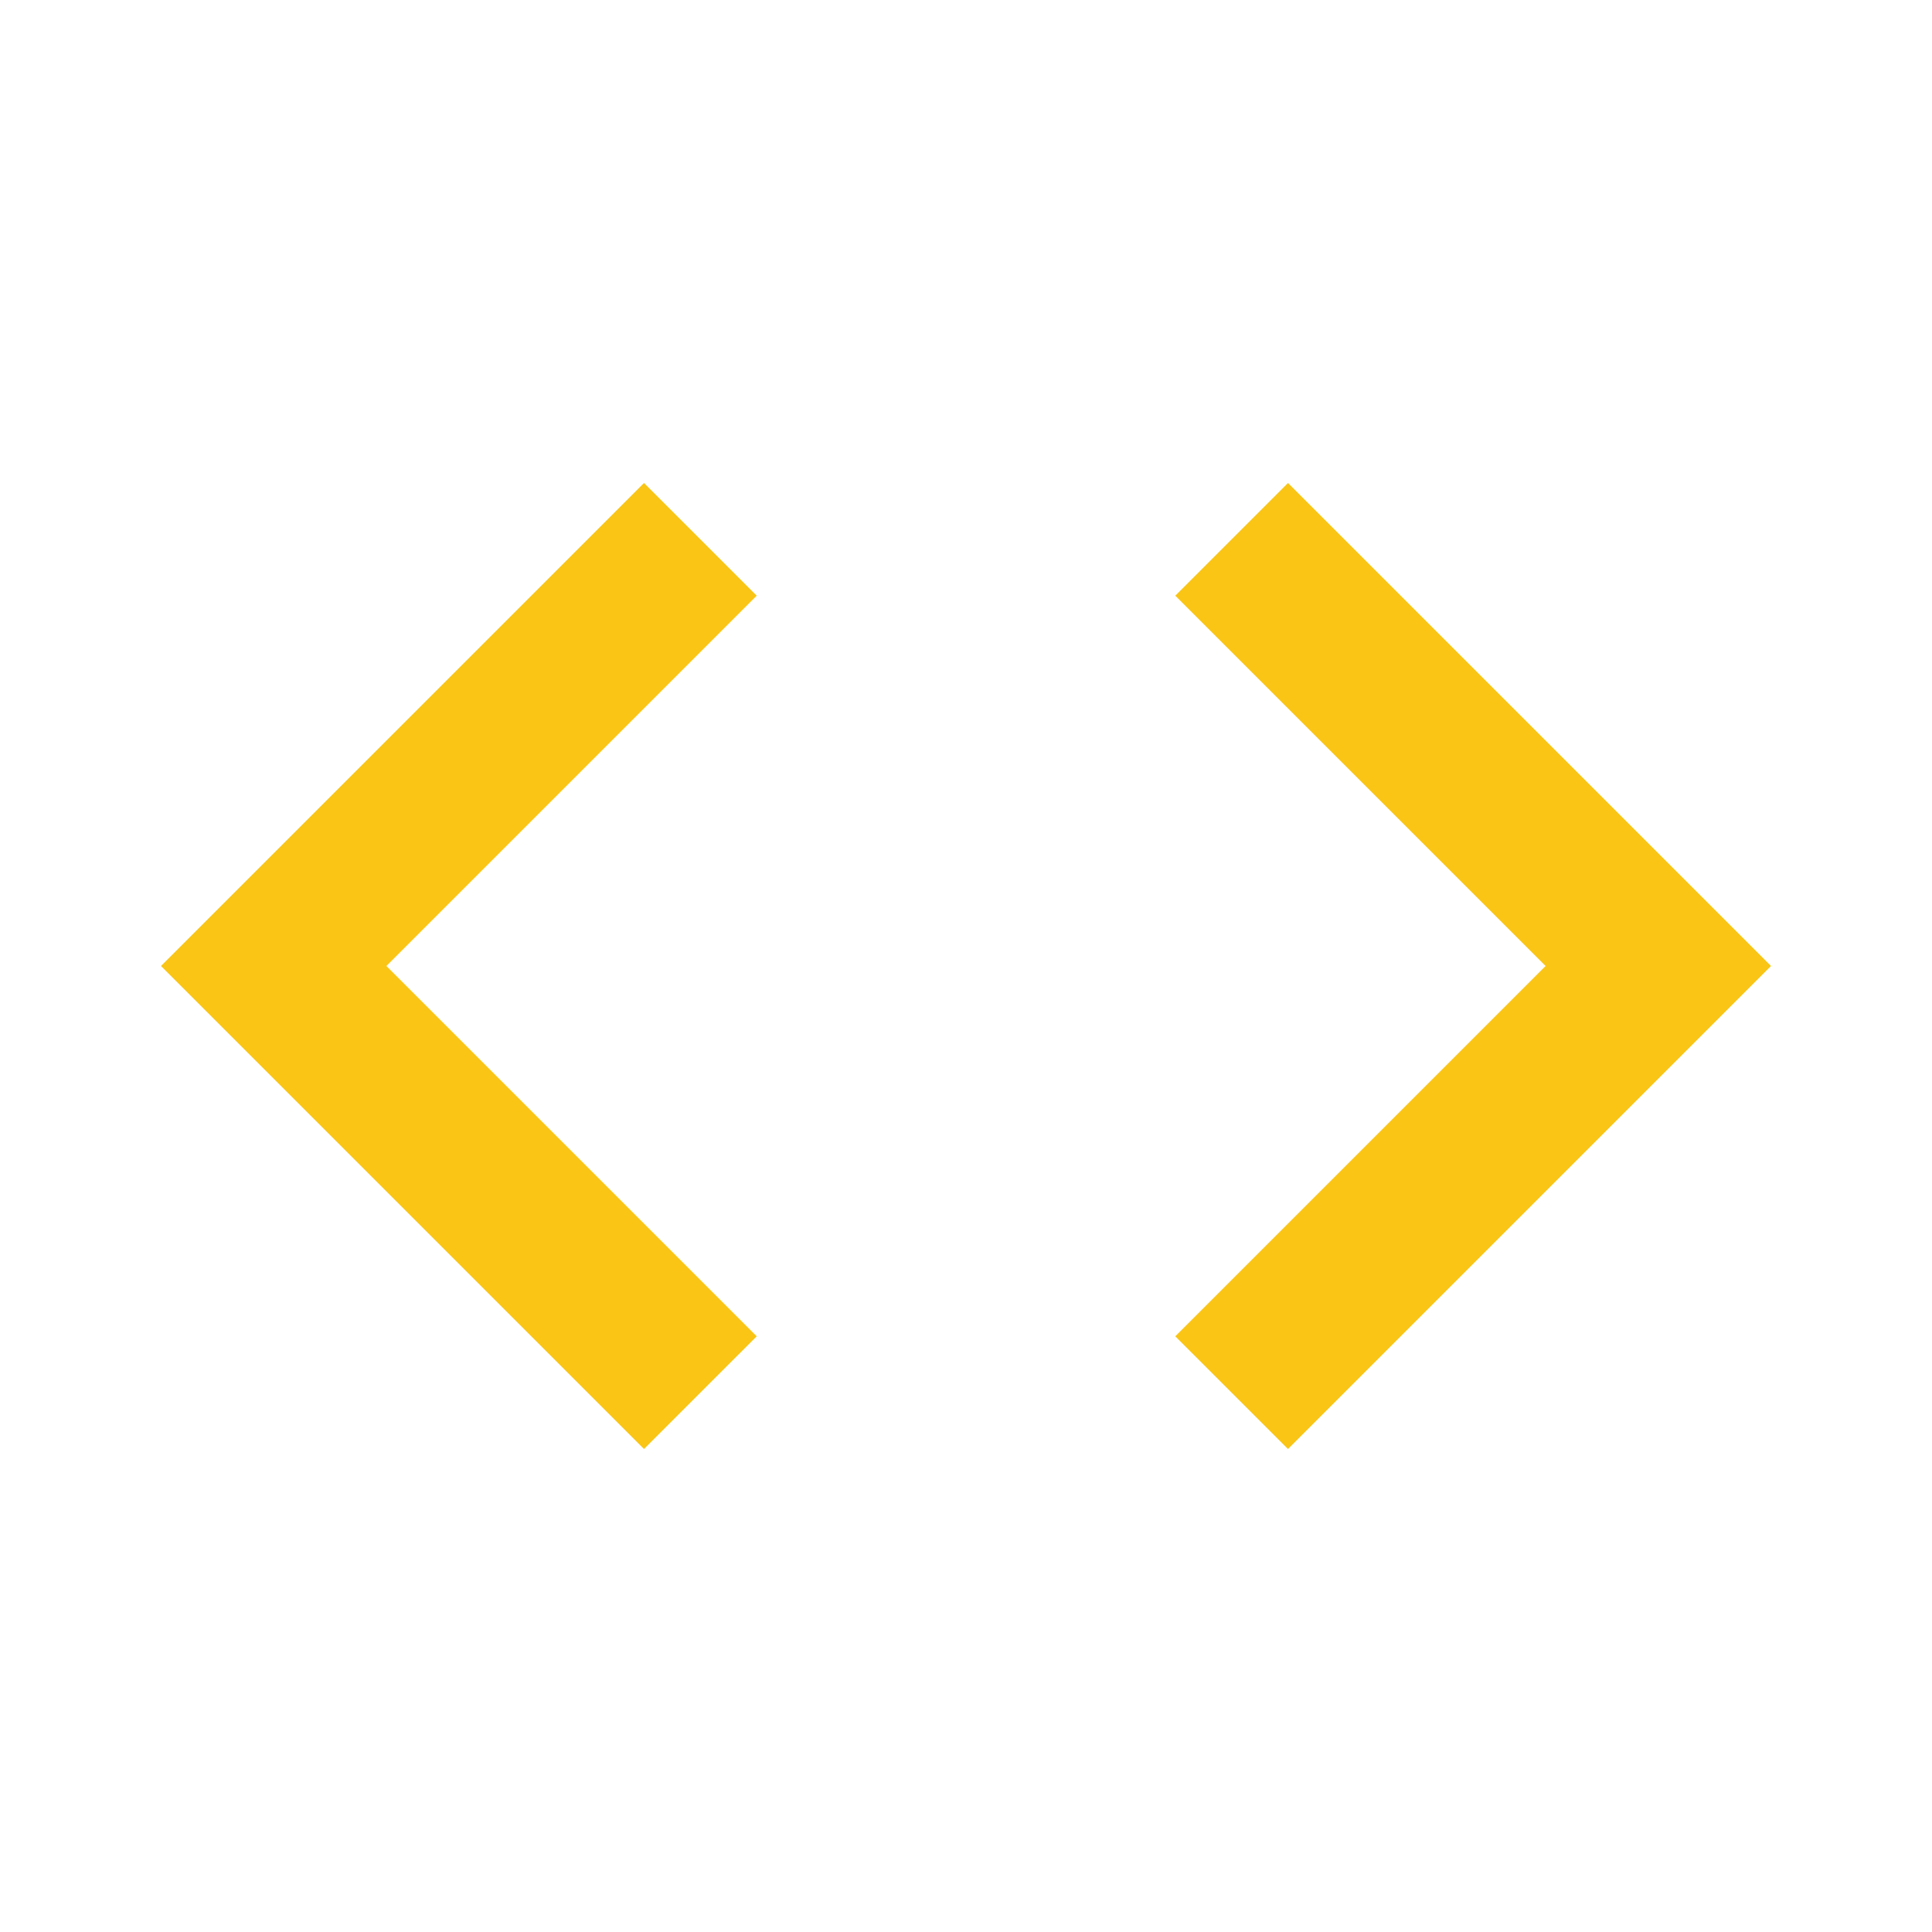
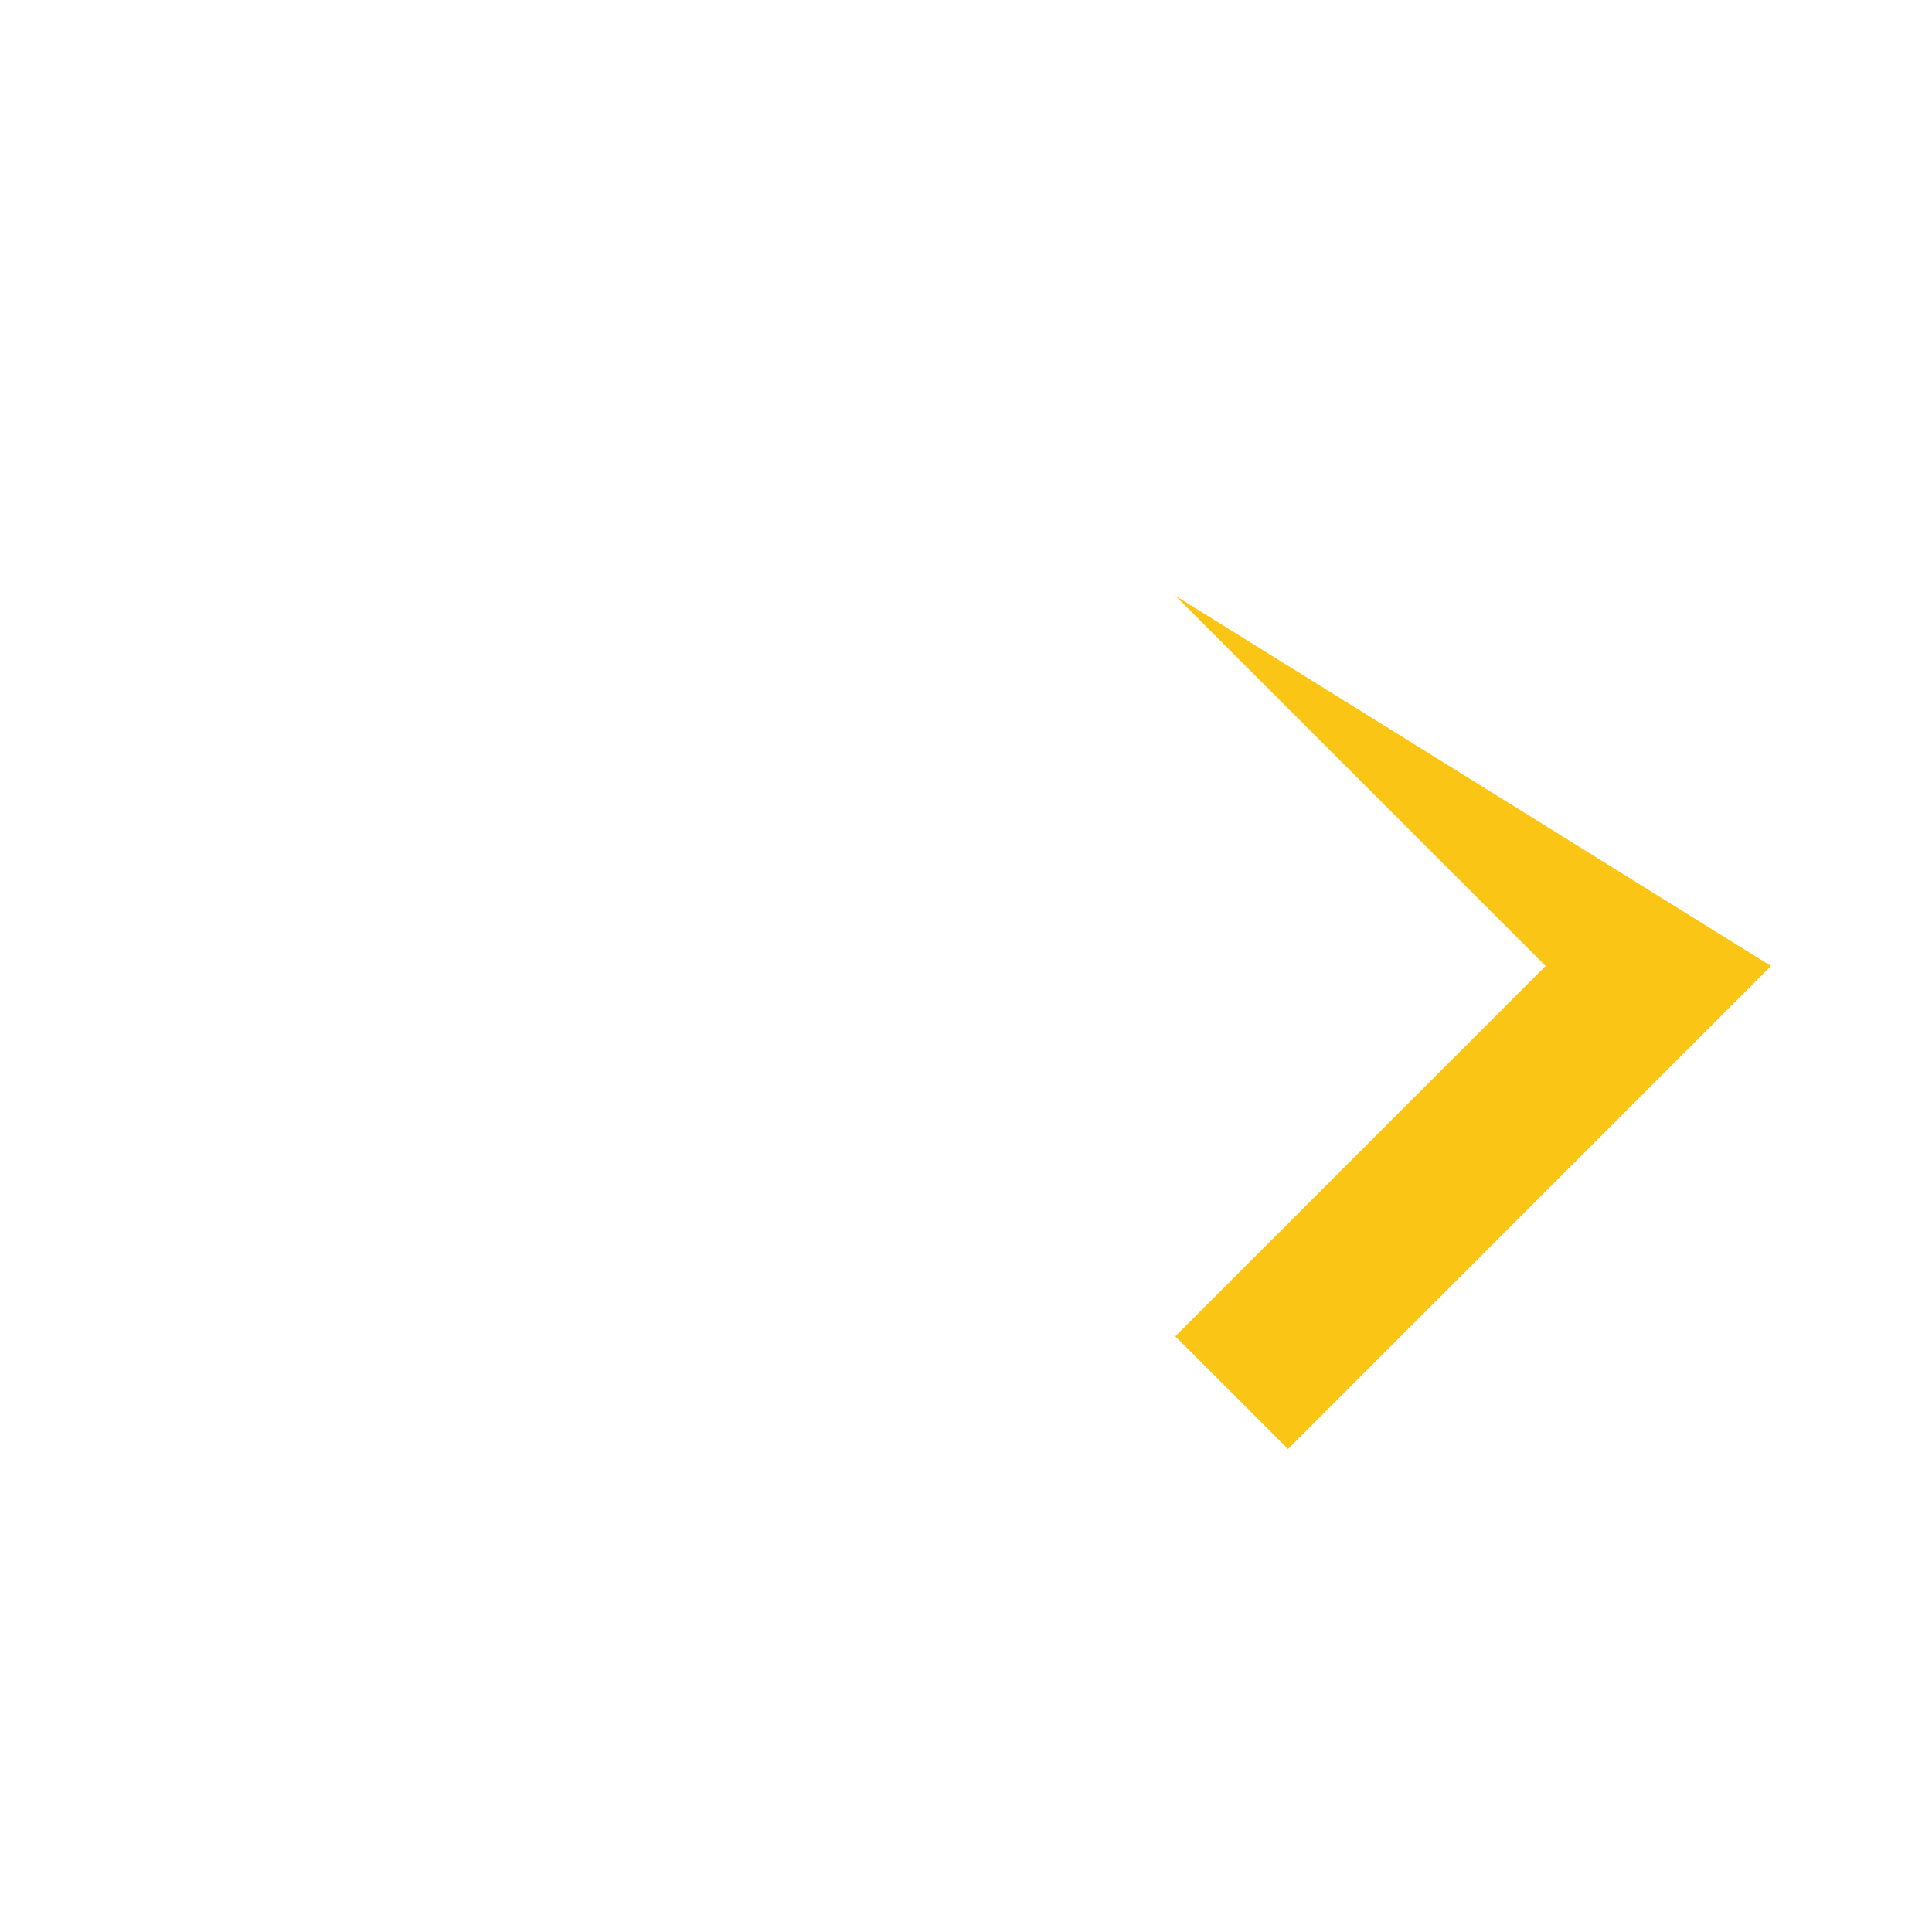
<svg xmlns="http://www.w3.org/2000/svg" width="24" height="24" viewBox="0 0 24 24" fill="none">
-   <path d="M9.4 16.6L4.8 12L9.4 7.4L8 6L2 12L8 18L9.4 16.6Z" fill="#FAC515" />
-   <path d="M14.6 16.6L19.2 12L14.6 7.4L16 6L22 12L16 18L14.6 16.6Z" fill="#FAC515" />
+   <path d="M14.6 16.6L19.2 12L14.6 7.4L22 12L16 18L14.6 16.6Z" fill="#FAC515" />
</svg>